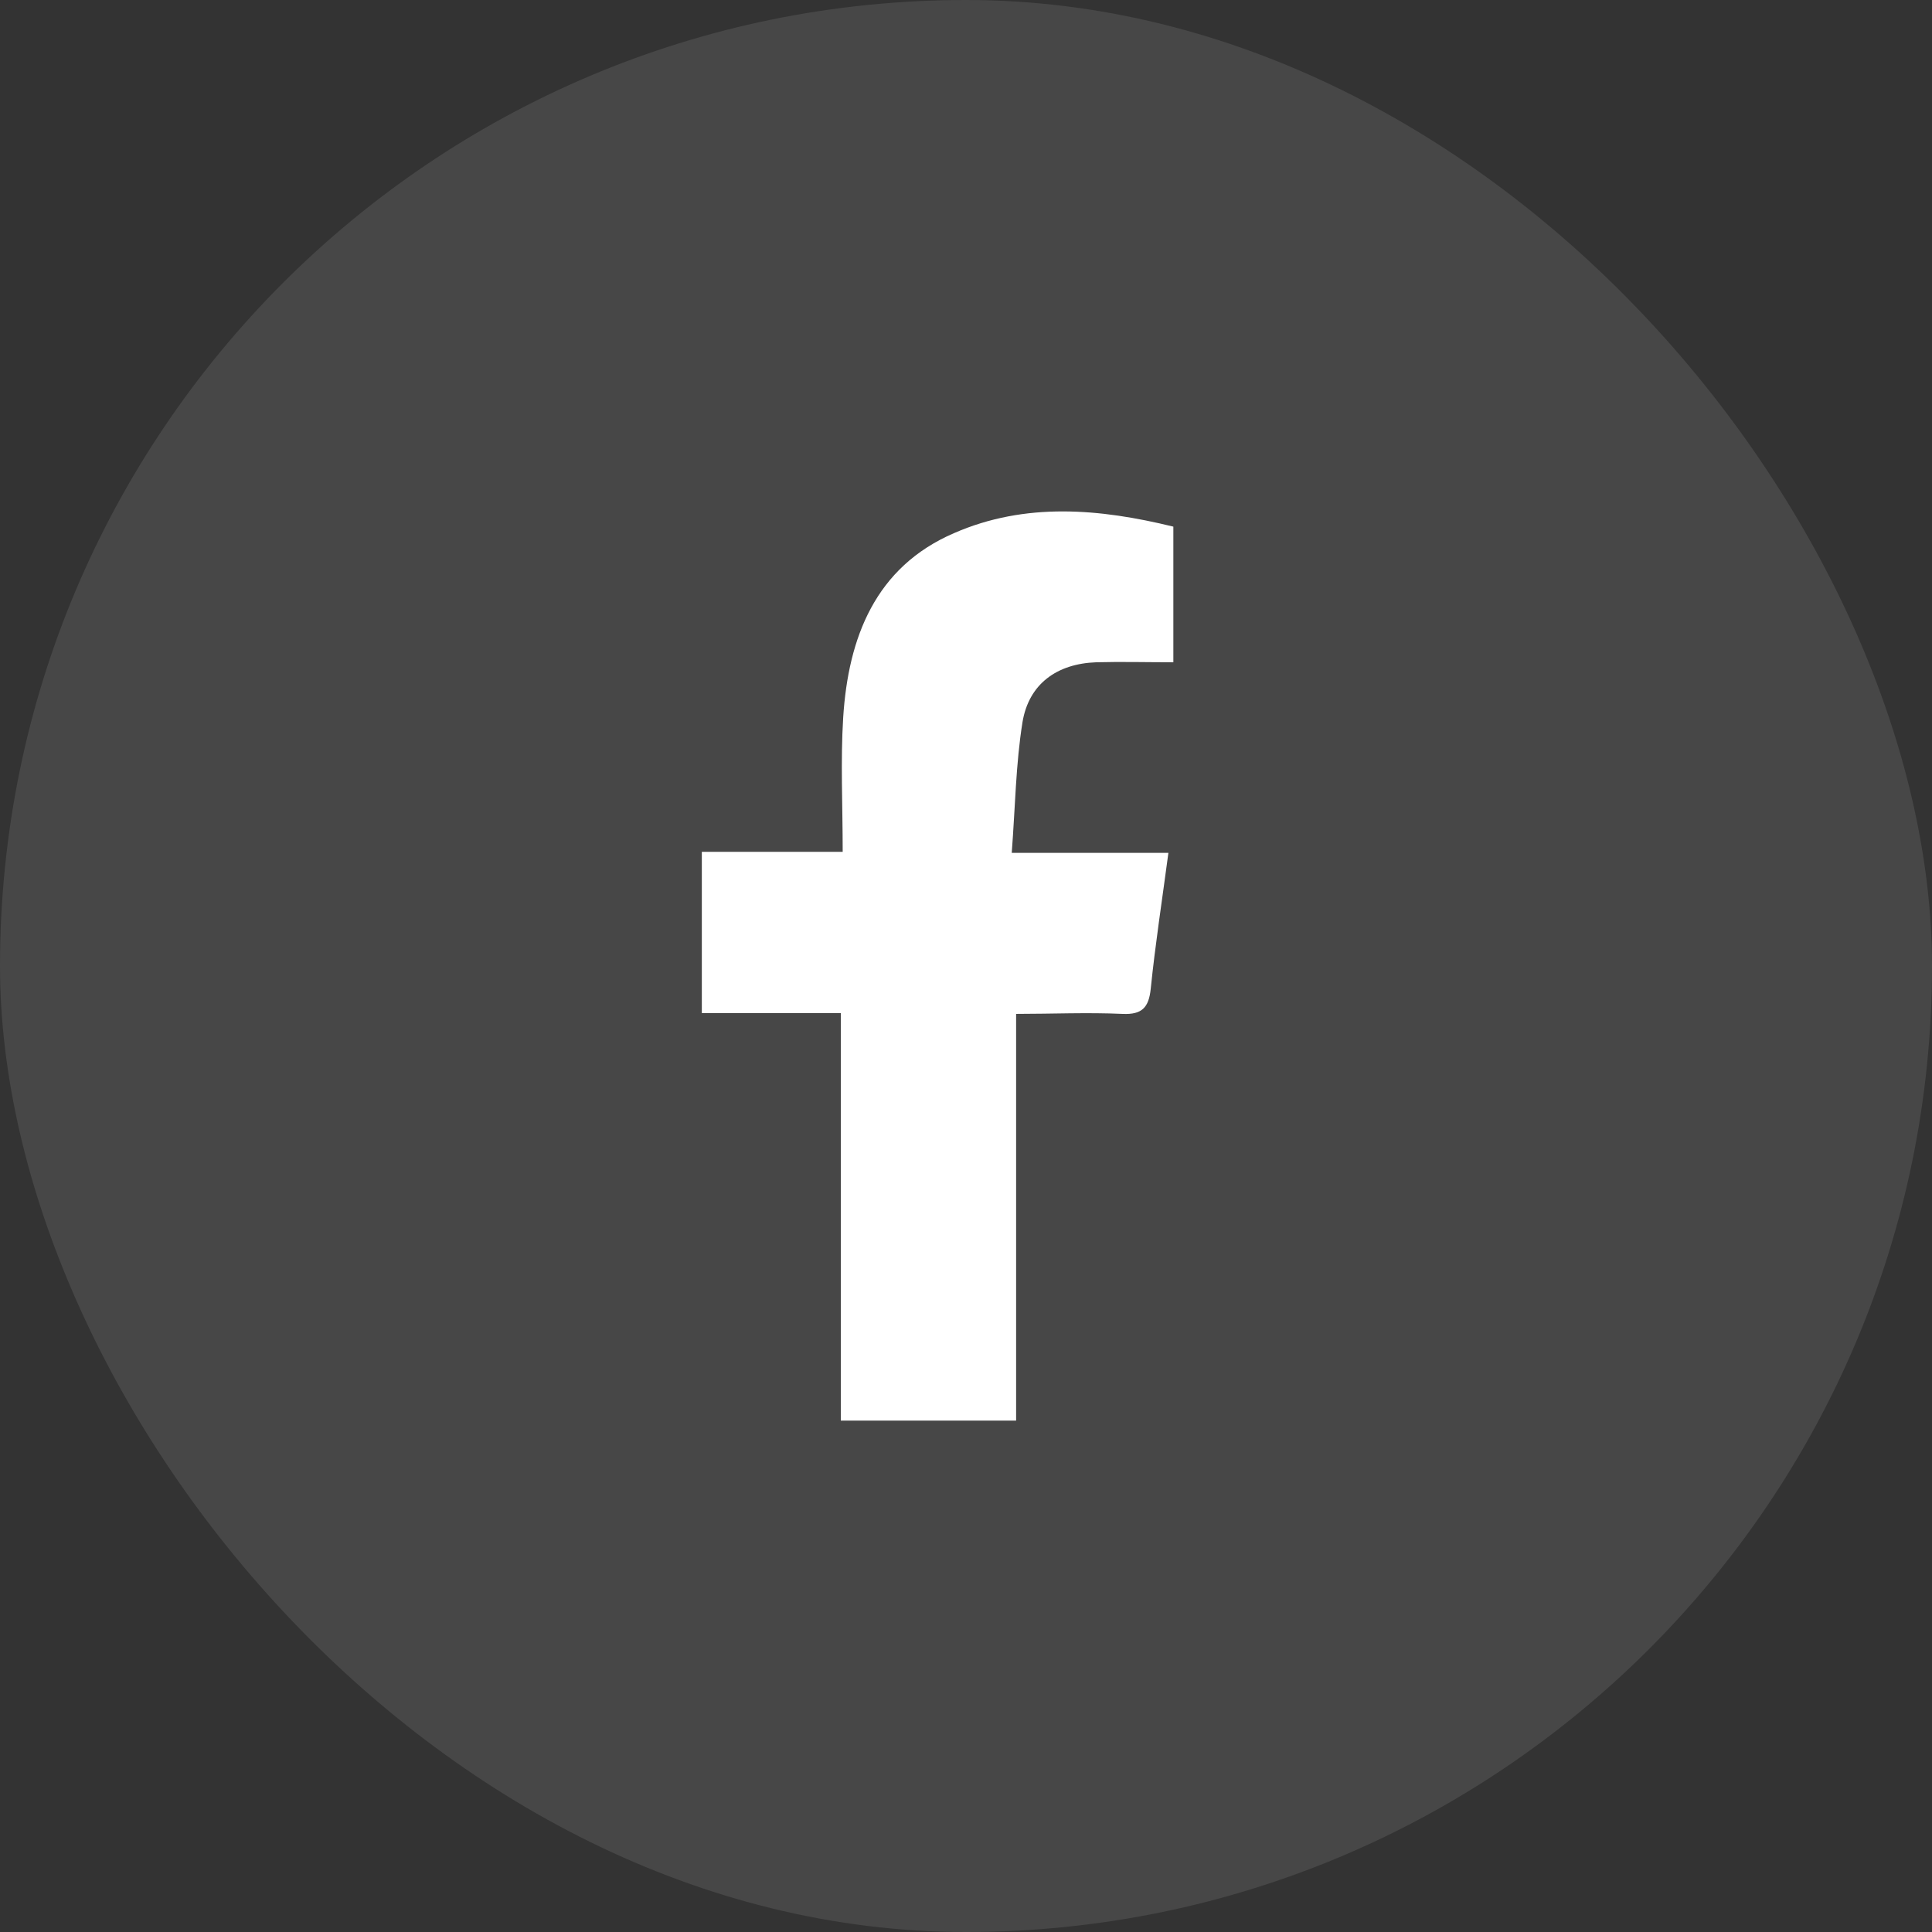
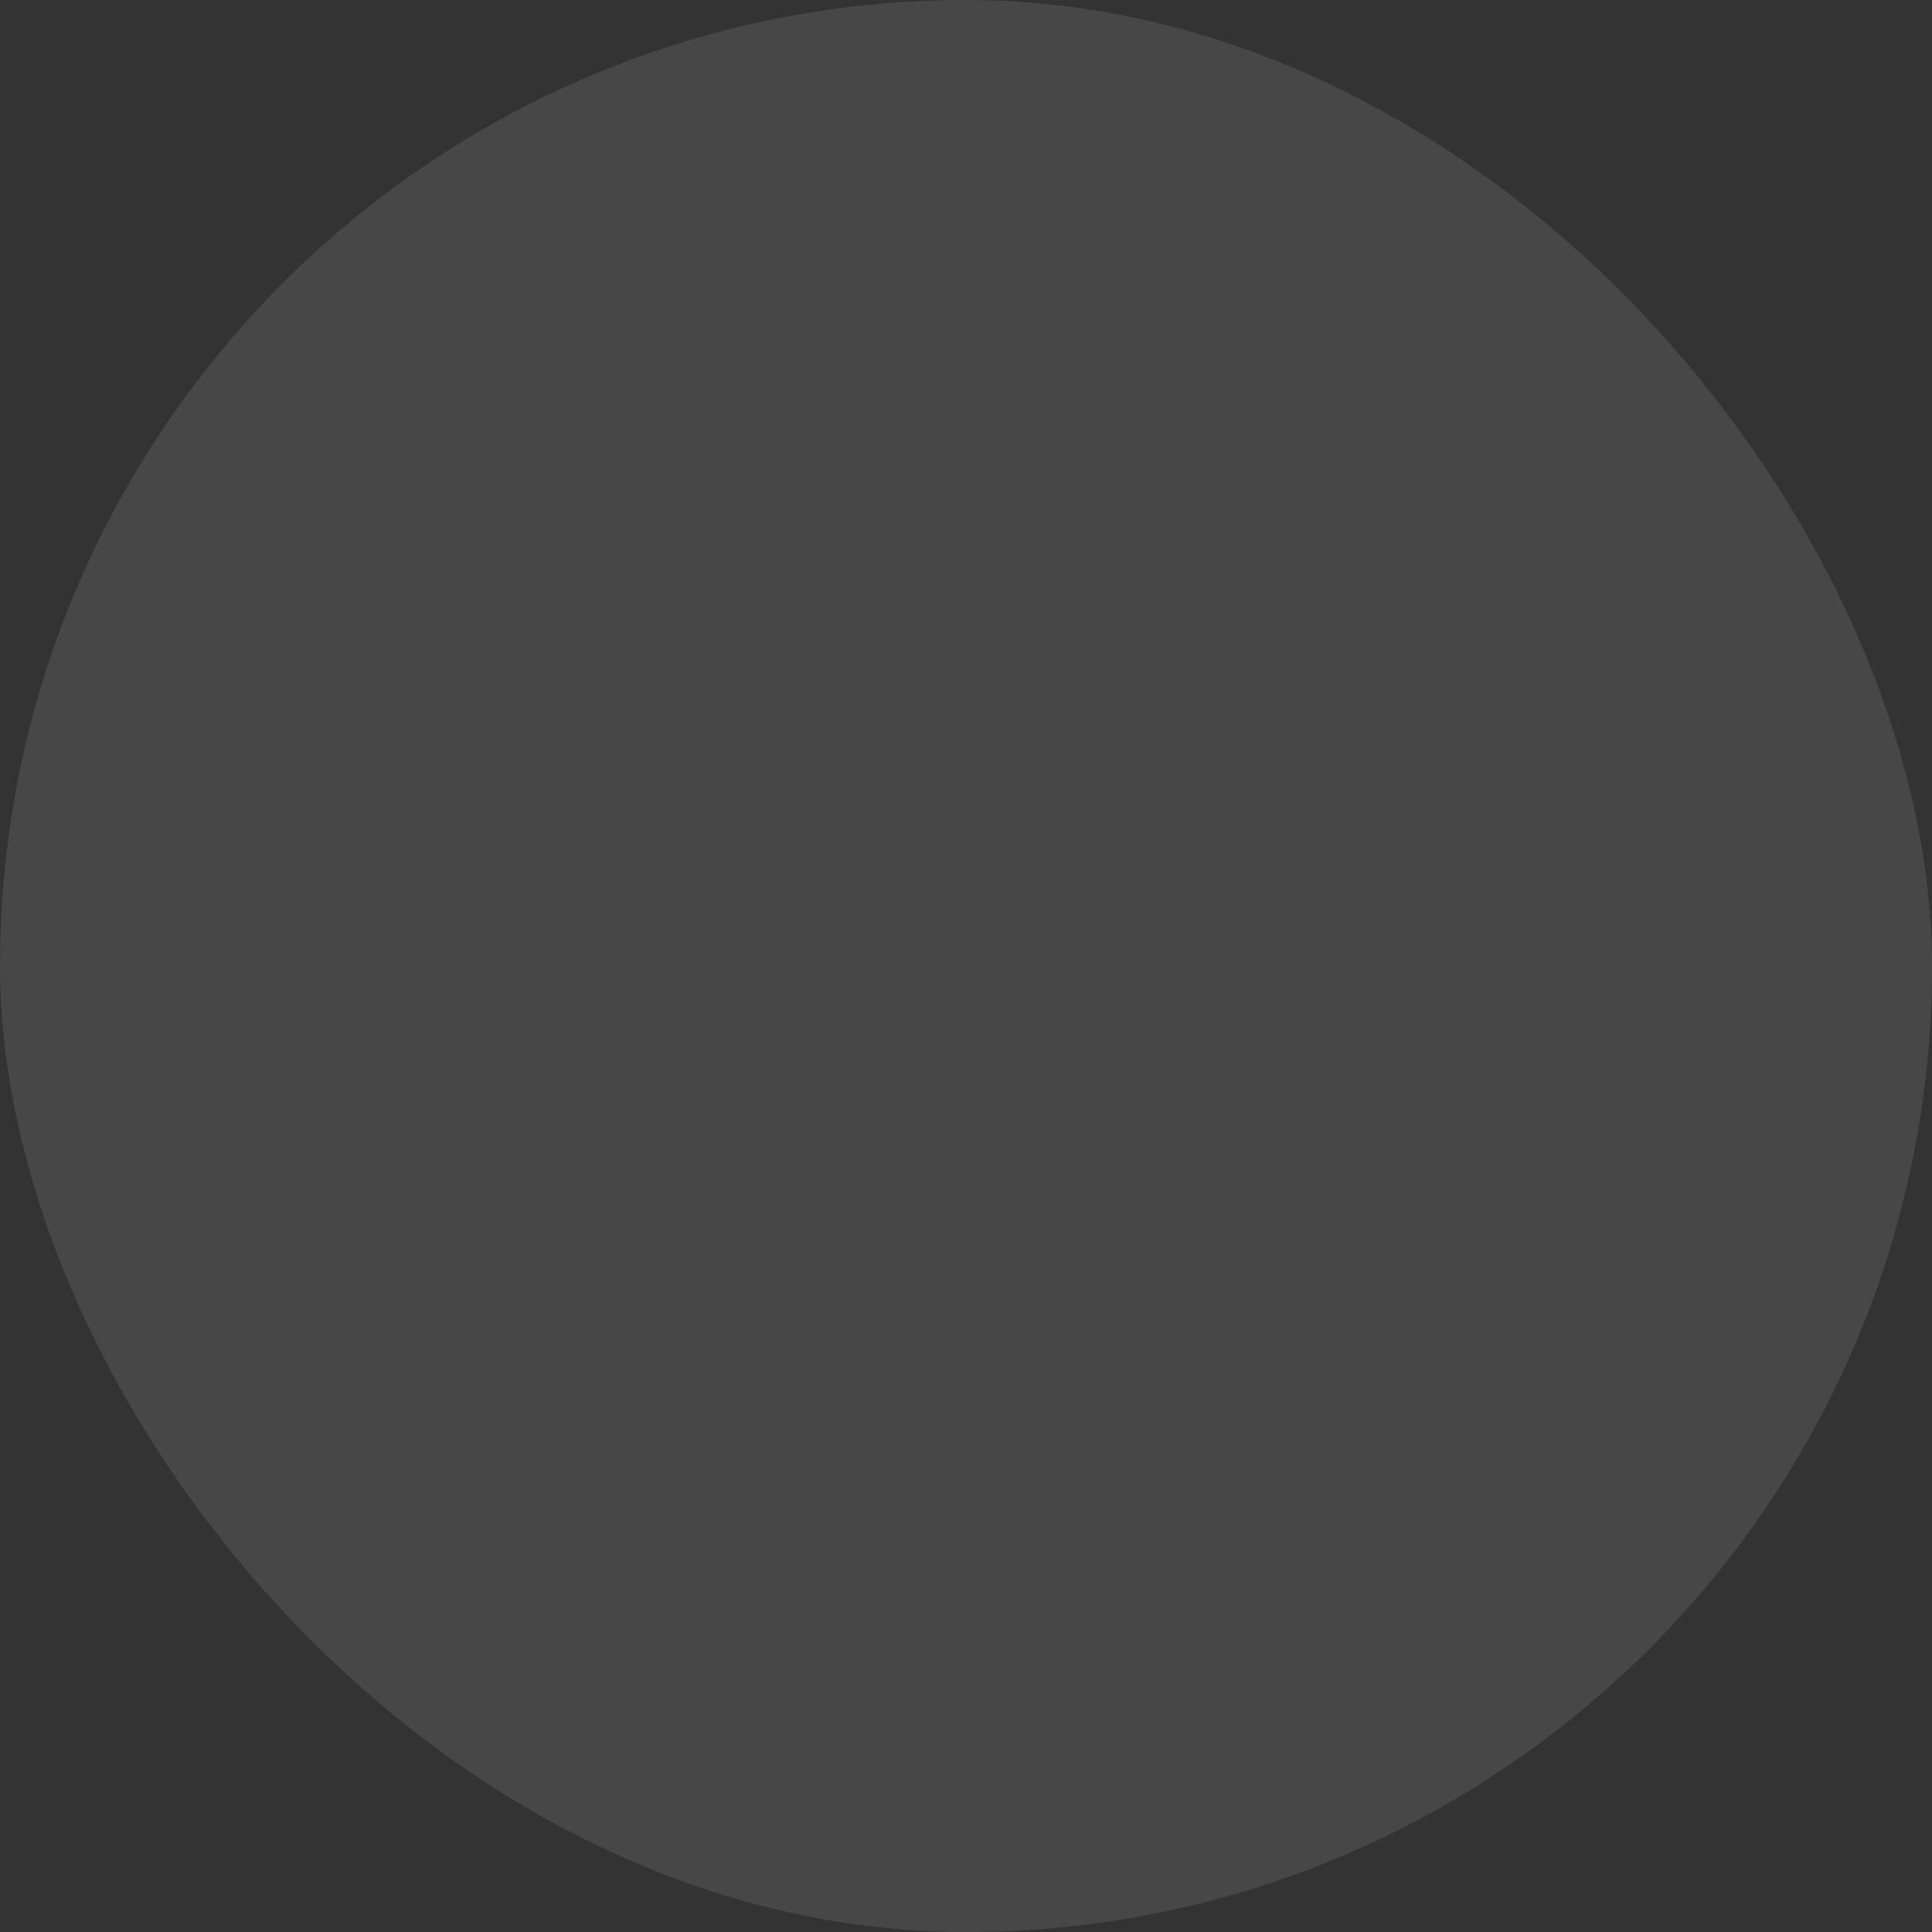
<svg xmlns="http://www.w3.org/2000/svg" width="34" height="34" viewBox="0 0 34 34" fill="none">
  <rect x="0" y="0" width="34" height="34" fill="#333333" stroke="none" />
  <rect width="34" height="34" rx="17" fill="white" fill-opacity="0.1" />
-   <path d="M14.797 25V17.829H12.351V14.991H14.83C14.83 14.163 14.791 13.391 14.839 12.624C14.928 11.224 15.403 9.979 16.79 9.382C18.046 8.833 19.357 8.951 20.649 9.268V11.655C20.183 11.655 19.732 11.643 19.291 11.655C18.6 11.68 18.105 12.036 17.994 12.71C17.876 13.444 17.867 14.197 17.805 15.009H20.562C20.45 15.851 20.33 16.625 20.251 17.401C20.217 17.732 20.096 17.858 19.757 17.843C19.135 17.815 18.513 17.843 17.882 17.843V25H14.797Z" fill="white" />
</svg>